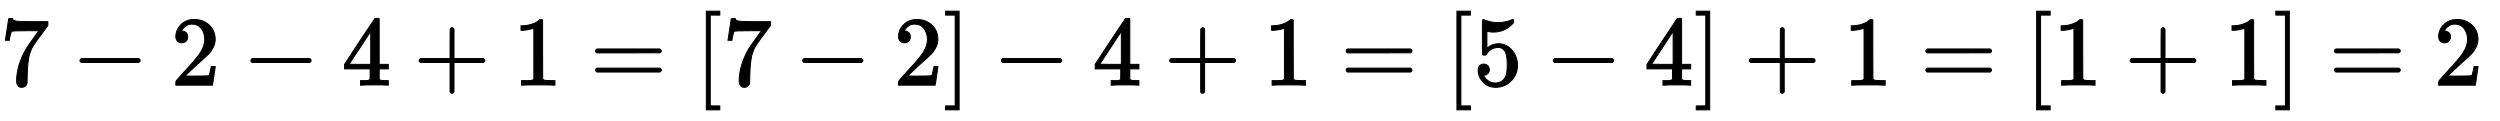
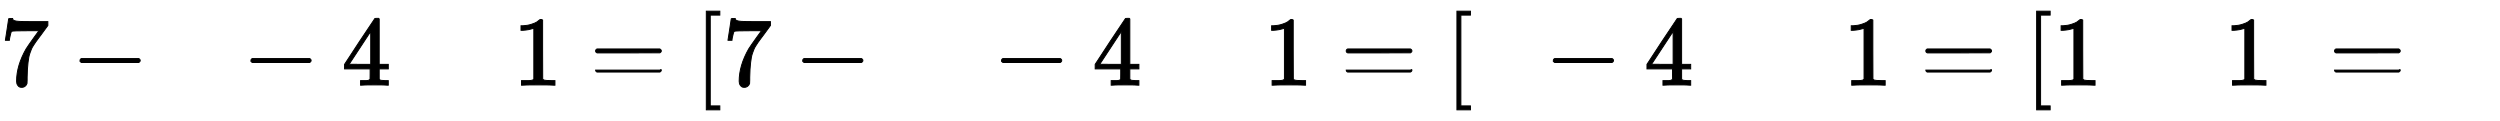
<svg xmlns="http://www.w3.org/2000/svg" xmlns:xlink="http://www.w3.org/1999/xlink" width="58.845ex" height="2.843ex" style="vertical-align: -0.838ex;" viewBox="0 -863.1 25335.9 1223.9">
  <defs>
    <path stroke-width="10" id="E1-MJMAIN-37" d="M55 458Q56 460 72 567L88 674Q88 676 108 676H128V672Q128 662 143 655T195 646T364 644H485V605L417 512Q408 500 387 472T360 435T339 403T319 367T305 330T292 284T284 230T278 162T275 80Q275 66 275 52T274 28V19Q270 2 255 -10T221 -22Q210 -22 200 -19T179 0T168 40Q168 198 265 368Q285 400 349 489L395 552H302Q128 552 119 546Q113 543 108 522T98 479L95 458V455H55V458Z" />
    <path stroke-width="10" id="E1-MJMAIN-2212" d="M84 237T84 250T98 270H679Q694 262 694 250T679 230H98Q84 237 84 250Z" />
-     <path stroke-width="10" id="E1-MJMAIN-32" d="M109 429Q82 429 66 447T50 491Q50 562 103 614T235 666Q326 666 387 610T449 465Q449 422 429 383T381 315T301 241Q265 210 201 149L142 93L218 92Q375 92 385 97Q392 99 409 186V189H449V186Q448 183 436 95T421 3V0H50V19V31Q50 38 56 46T86 81Q115 113 136 137Q145 147 170 174T204 211T233 244T261 278T284 308T305 340T320 369T333 401T340 431T343 464Q343 527 309 573T212 619Q179 619 154 602T119 569T109 550Q109 549 114 549Q132 549 151 535T170 489Q170 464 154 447T109 429Z" />
    <path stroke-width="10" id="E1-MJMAIN-34" d="M462 0Q444 3 333 3Q217 3 199 0H190V46H221Q241 46 248 46T265 48T279 53T286 61Q287 63 287 115V165H28V211L179 442Q332 674 334 675Q336 677 355 677H373L379 671V211H471V165H379V114Q379 73 379 66T385 54Q393 47 442 46H471V0H462ZM293 211V545L74 212L183 211H293Z" />
-     <path stroke-width="10" id="E1-MJMAIN-2B" d="M56 237T56 250T70 270H369V420L370 570Q380 583 389 583Q402 583 409 568V270H707Q722 262 722 250T707 230H409V-68Q401 -82 391 -82H389H387Q375 -82 369 -68V230H70Q56 237 56 250Z" />
    <path stroke-width="10" id="E1-MJMAIN-31" d="M213 578L200 573Q186 568 160 563T102 556H83V602H102Q149 604 189 617T245 641T273 663Q275 666 285 666Q294 666 302 660V361L303 61Q310 54 315 52T339 48T401 46H427V0H416Q395 3 257 3Q121 3 100 0H88V46H114Q136 46 152 46T177 47T193 50T201 52T207 57T213 61V578Z" />
-     <path stroke-width="10" id="E1-MJMAIN-3D" d="M56 347Q56 360 70 367H707Q722 359 722 347Q722 336 708 328L390 327H72Q56 332 56 347ZM56 153Q56 168 72 173H708Q722 163 722 153Q722 140 707 133H70Q56 140 56 153Z" />
+     <path stroke-width="10" id="E1-MJMAIN-3D" d="M56 347Q56 360 70 367H707Q722 359 722 347Q722 336 708 328L390 327H72Q56 332 56 347ZM56 153H708Q722 163 722 153Q722 140 707 133H70Q56 140 56 153Z" />
    <path stroke-width="10" id="E1-MJMAIN-5B" d="M118 -250V750H255V710H158V-210H255V-250H118Z" />
-     <path stroke-width="10" id="E1-MJMAIN-5D" d="M22 710V750H159V-250H22V-210H119V710H22Z" />
-     <path stroke-width="10" id="E1-MJMAIN-35" d="M164 157Q164 133 148 117T109 101H102Q148 22 224 22Q294 22 326 82Q345 115 345 210Q345 313 318 349Q292 382 260 382H254Q176 382 136 314Q132 307 129 306T114 304Q97 304 95 310Q93 314 93 485V614Q93 664 98 664Q100 666 102 666Q103 666 123 658T178 642T253 634Q324 634 389 662Q397 666 402 666Q410 666 410 648V635Q328 538 205 538Q174 538 149 544L139 546V374Q158 388 169 396T205 412T256 420Q337 420 393 355T449 201Q449 109 385 44T229 -22Q148 -22 99 32T50 154Q50 178 61 192T84 210T107 214Q132 214 148 197T164 157Z" />
  </defs>
  <g stroke="currentColor" fill="currentColor" stroke-width="0" transform="matrix(1 0 0 -1 0 0)">
    <use xlink:href="#E1-MJMAIN-37" x="0" y="0" />
    <use xlink:href="#E1-MJMAIN-2212" x="727" y="0" />
    <use xlink:href="#E1-MJMAIN-32" x="1732" y="0" />
    <use xlink:href="#E1-MJMAIN-2212" x="2459" y="0" />
    <use xlink:href="#E1-MJMAIN-34" x="3464" y="0" />
    <use xlink:href="#E1-MJMAIN-2B" x="4192" y="0" />
    <use xlink:href="#E1-MJMAIN-31" x="5197" y="0" />
    <use xlink:href="#E1-MJMAIN-3D" x="5980" y="0" />
    <use xlink:href="#E1-MJMAIN-5B" x="7040" y="0" />
    <use xlink:href="#E1-MJMAIN-37" x="7323" y="0" />
    <use xlink:href="#E1-MJMAIN-2212" x="8051" y="0" />
    <use xlink:href="#E1-MJMAIN-32" x="9056" y="0" />
    <use xlink:href="#E1-MJMAIN-5D" x="9561" y="0" />
    <use xlink:href="#E1-MJMAIN-2212" x="10066" y="0" />
    <use xlink:href="#E1-MJMAIN-34" x="11071" y="0" />
    <use xlink:href="#E1-MJMAIN-2B" x="11799" y="0" />
    <use xlink:href="#E1-MJMAIN-31" x="12804" y="0" />
    <use xlink:href="#E1-MJMAIN-3D" x="13587" y="0" />
    <use xlink:href="#E1-MJMAIN-5B" x="14647" y="0" />
    <use xlink:href="#E1-MJMAIN-35" x="14930" y="0" />
    <use xlink:href="#E1-MJMAIN-2212" x="15658" y="0" />
    <use xlink:href="#E1-MJMAIN-34" x="16663" y="0" />
    <use xlink:href="#E1-MJMAIN-5D" x="17168" y="0" />
    <use xlink:href="#E1-MJMAIN-2B" x="17673" y="0" />
    <use xlink:href="#E1-MJMAIN-31" x="18678" y="0" />
    <use xlink:href="#E1-MJMAIN-3D" x="19461" y="0" />
    <use xlink:href="#E1-MJMAIN-5B" x="20522" y="0" />
    <use xlink:href="#E1-MJMAIN-31" x="20805" y="0" />
    <use xlink:href="#E1-MJMAIN-2B" x="21532" y="0" />
    <use xlink:href="#E1-MJMAIN-31" x="22537" y="0" />
    <use xlink:href="#E1-MJMAIN-5D" x="23042" y="0" />
    <use xlink:href="#E1-MJMAIN-3D" x="23603" y="0" />
    <use xlink:href="#E1-MJMAIN-32" x="24664" y="0" />
  </g>
</svg>